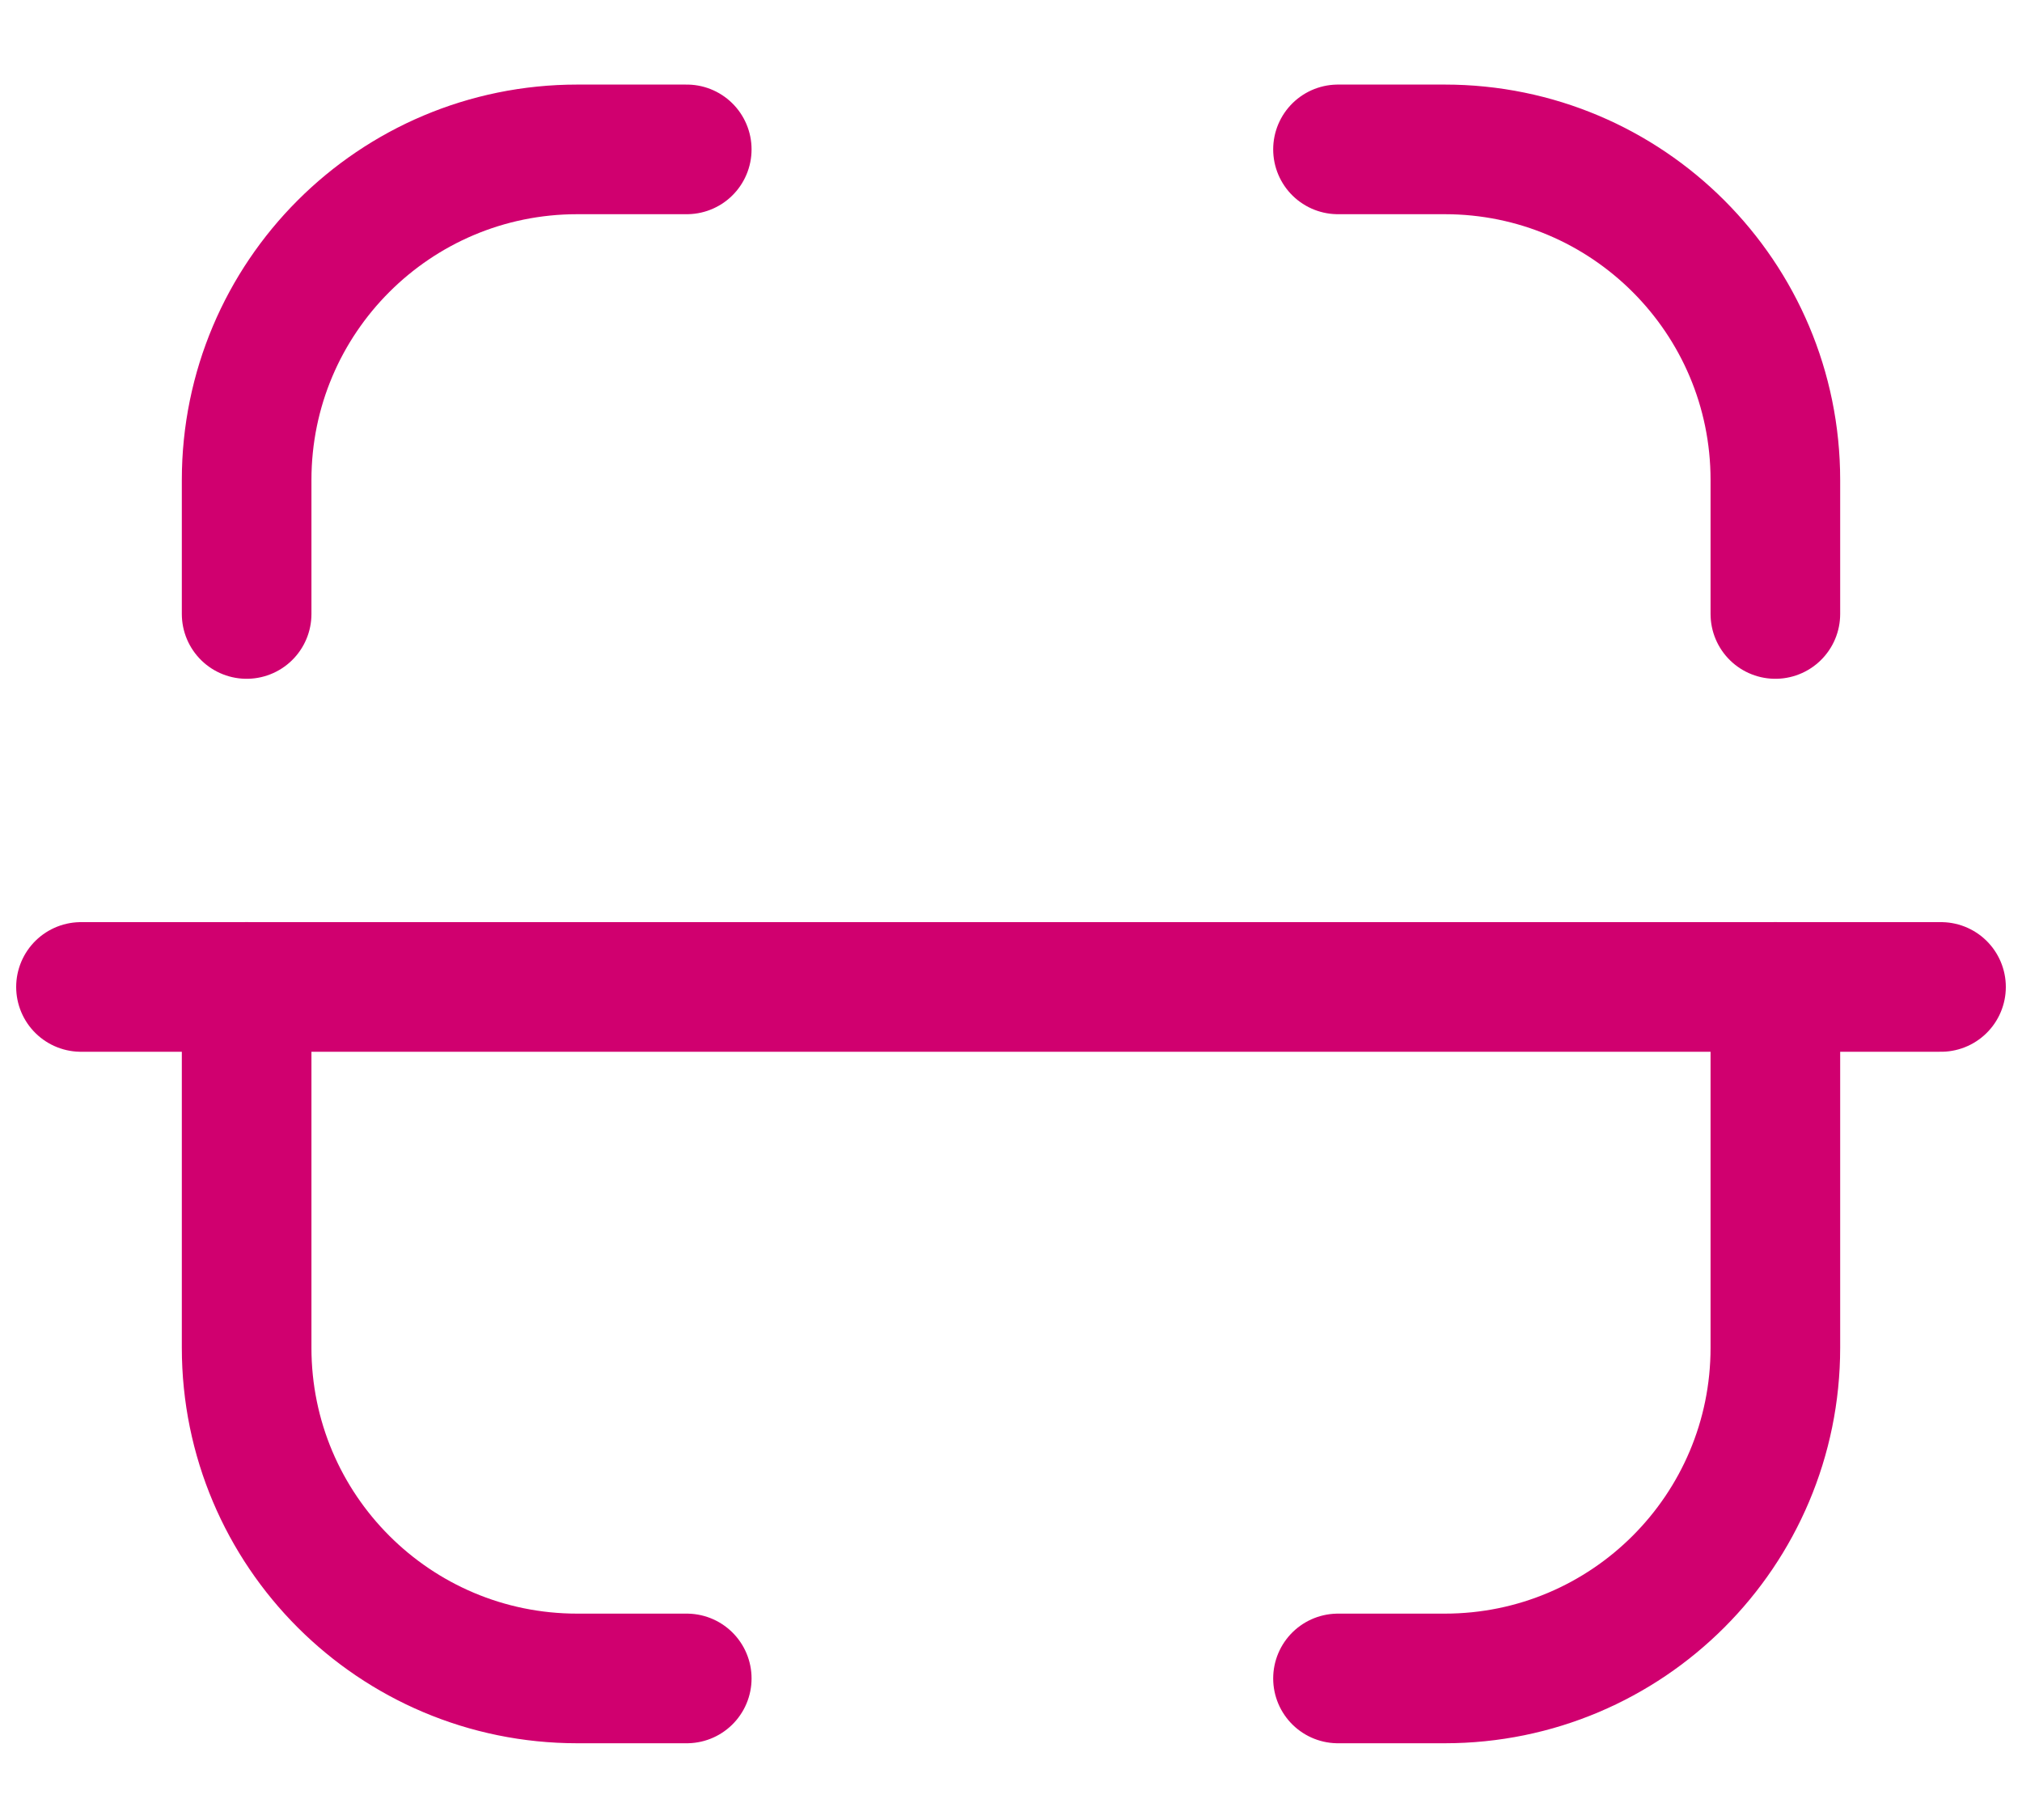
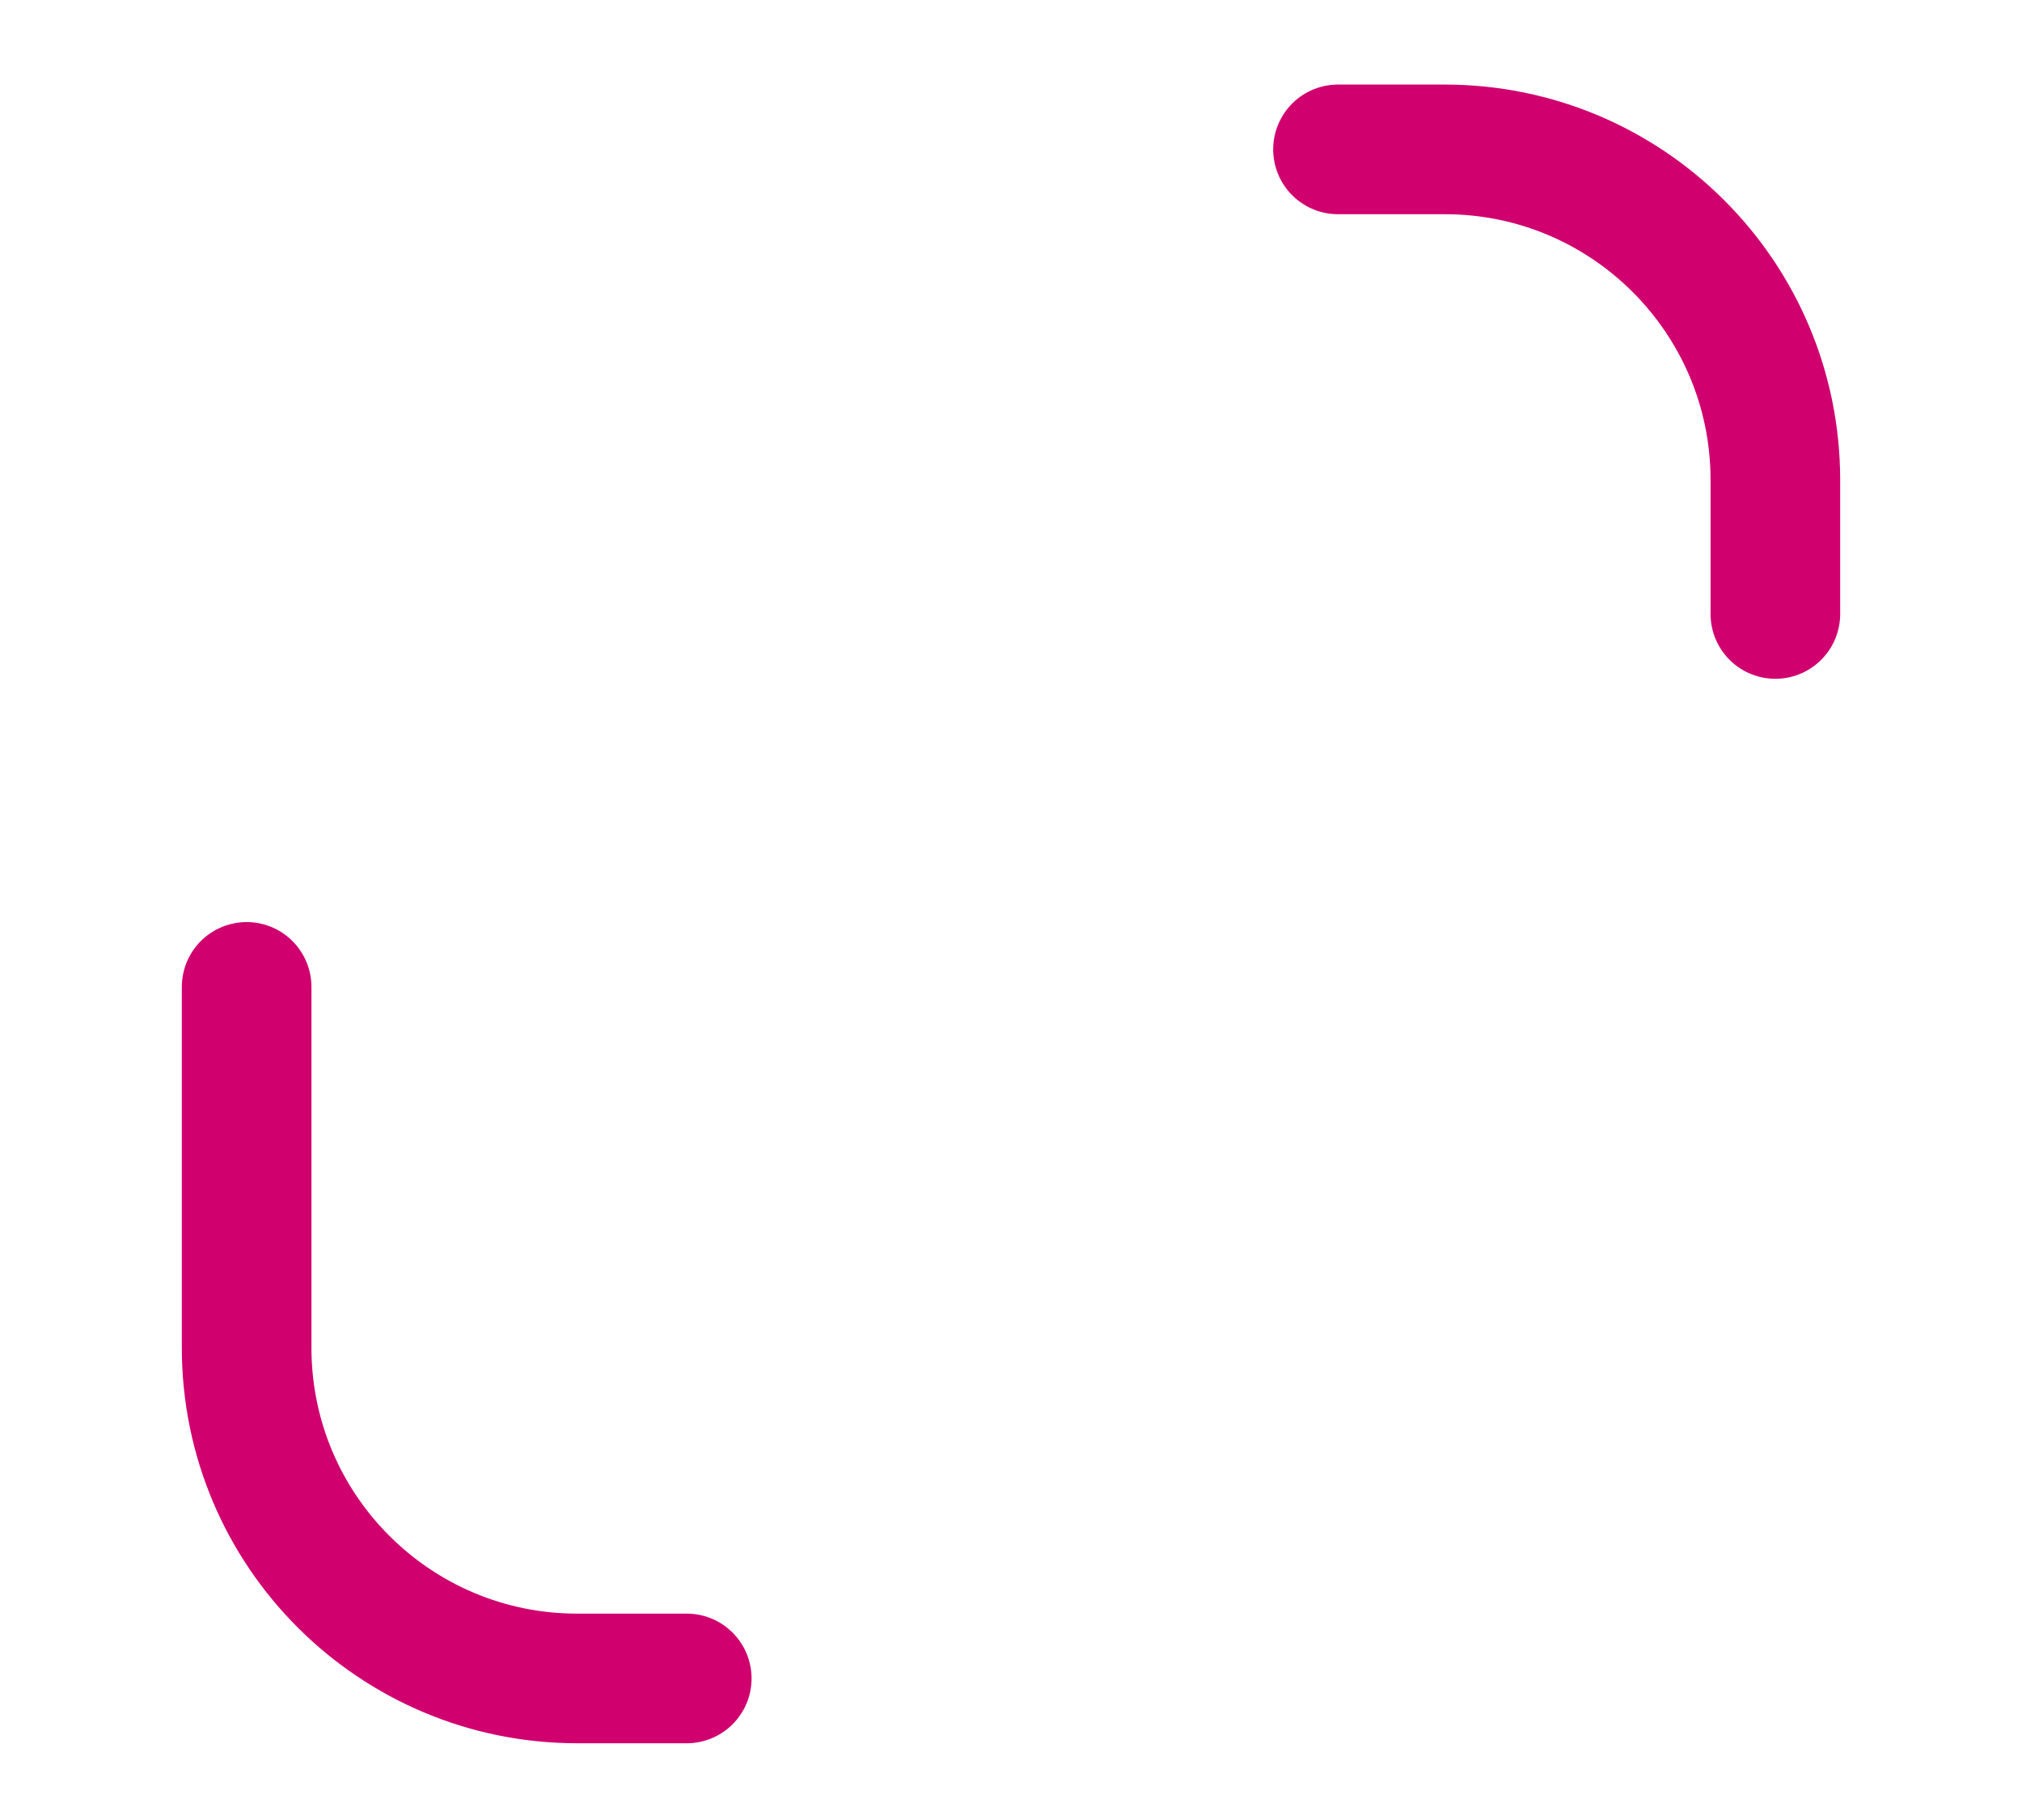
<svg xmlns="http://www.w3.org/2000/svg" width="30" height="27" viewBox="0 0 39 33" fill="none">
-   <path d="M37.438 17.984H1.562" stroke="#d0006f" stroke-width="2.5" stroke-linecap="round" stroke-linejoin="round" />
  <path d="M34.243 10.791V8.207C34.243 4.686 31.388 1.831 27.866 1.831H25.807" stroke="#d0006f" stroke-width="2.5" stroke-linecap="round" stroke-linejoin="round" />
-   <path d="M4.757 10.791V8.207C4.757 4.686 7.612 1.831 11.134 1.831H13.246" stroke="#d0006f" stroke-width="2.5" stroke-linecap="round" stroke-linejoin="round" />
-   <path d="M34.243 17.983V24.942C34.243 28.465 31.388 31.32 27.866 31.32H25.807" stroke="#d0006f" stroke-width="2.5" stroke-linecap="round" stroke-linejoin="round" />
  <path d="M4.757 17.983V24.942C4.757 28.465 7.612 31.32 11.134 31.32H13.246" stroke="#d0006f" stroke-width="2.5" stroke-linecap="round" stroke-linejoin="round" />
</svg>